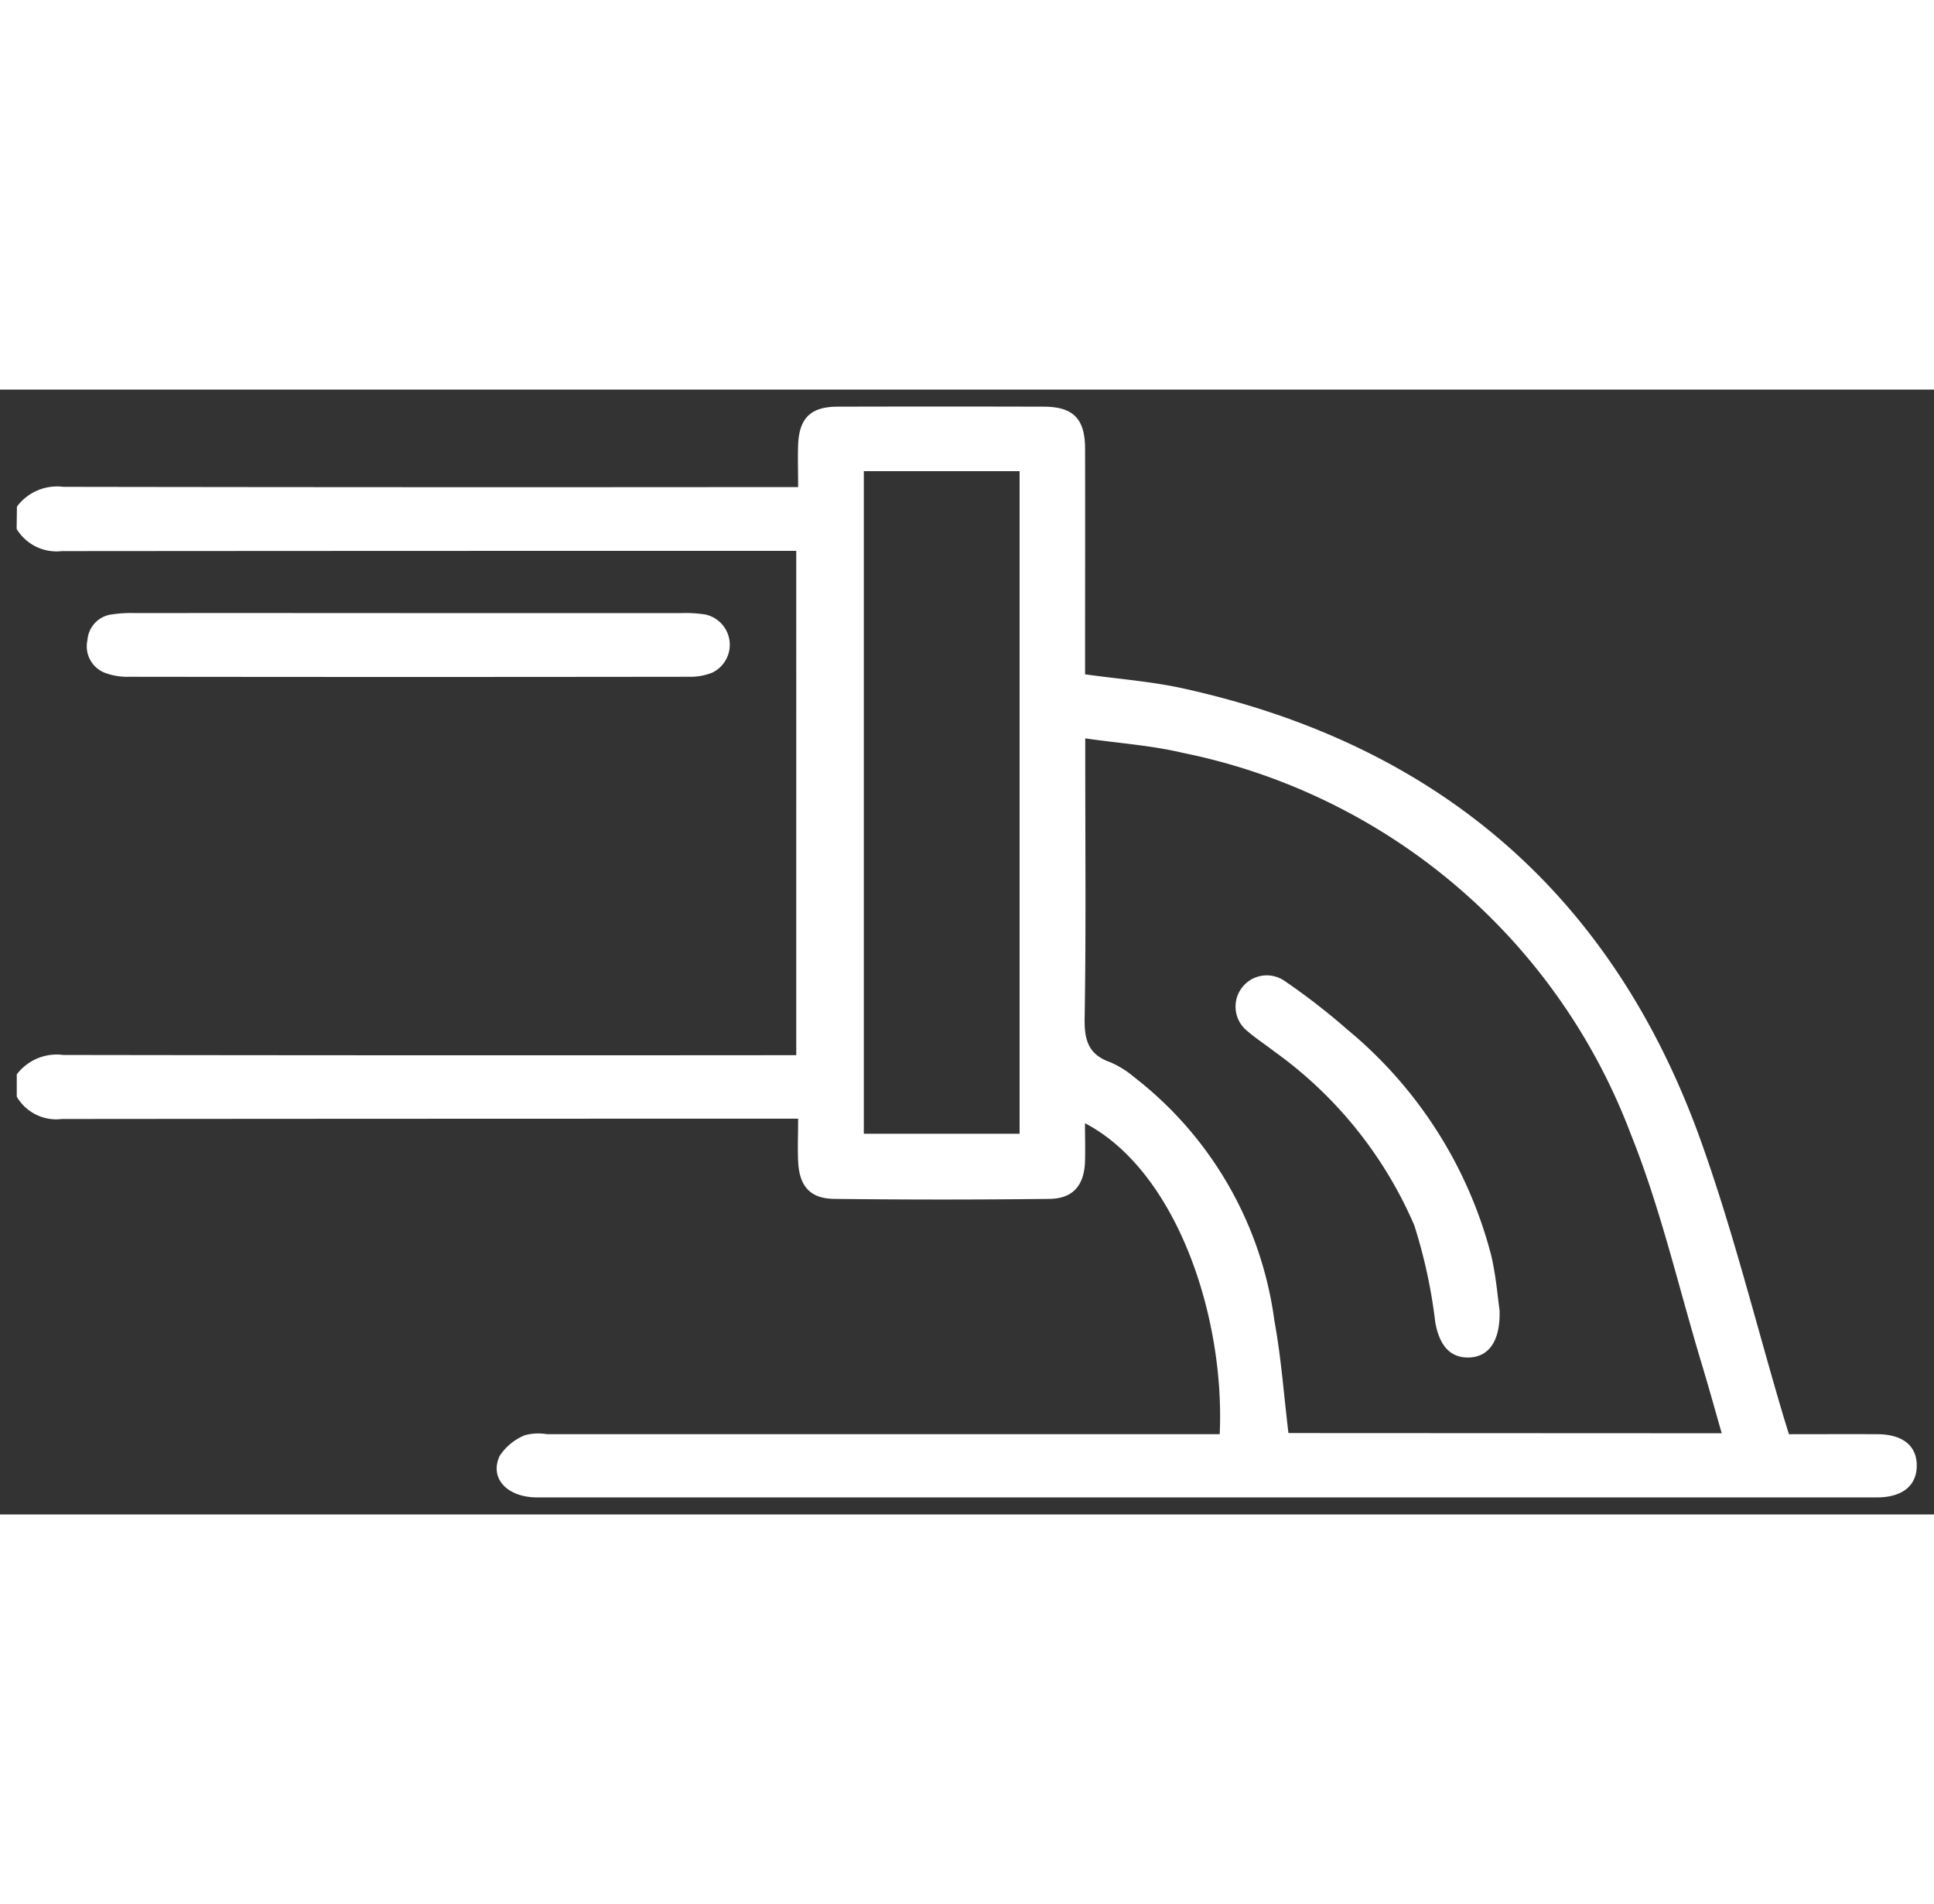
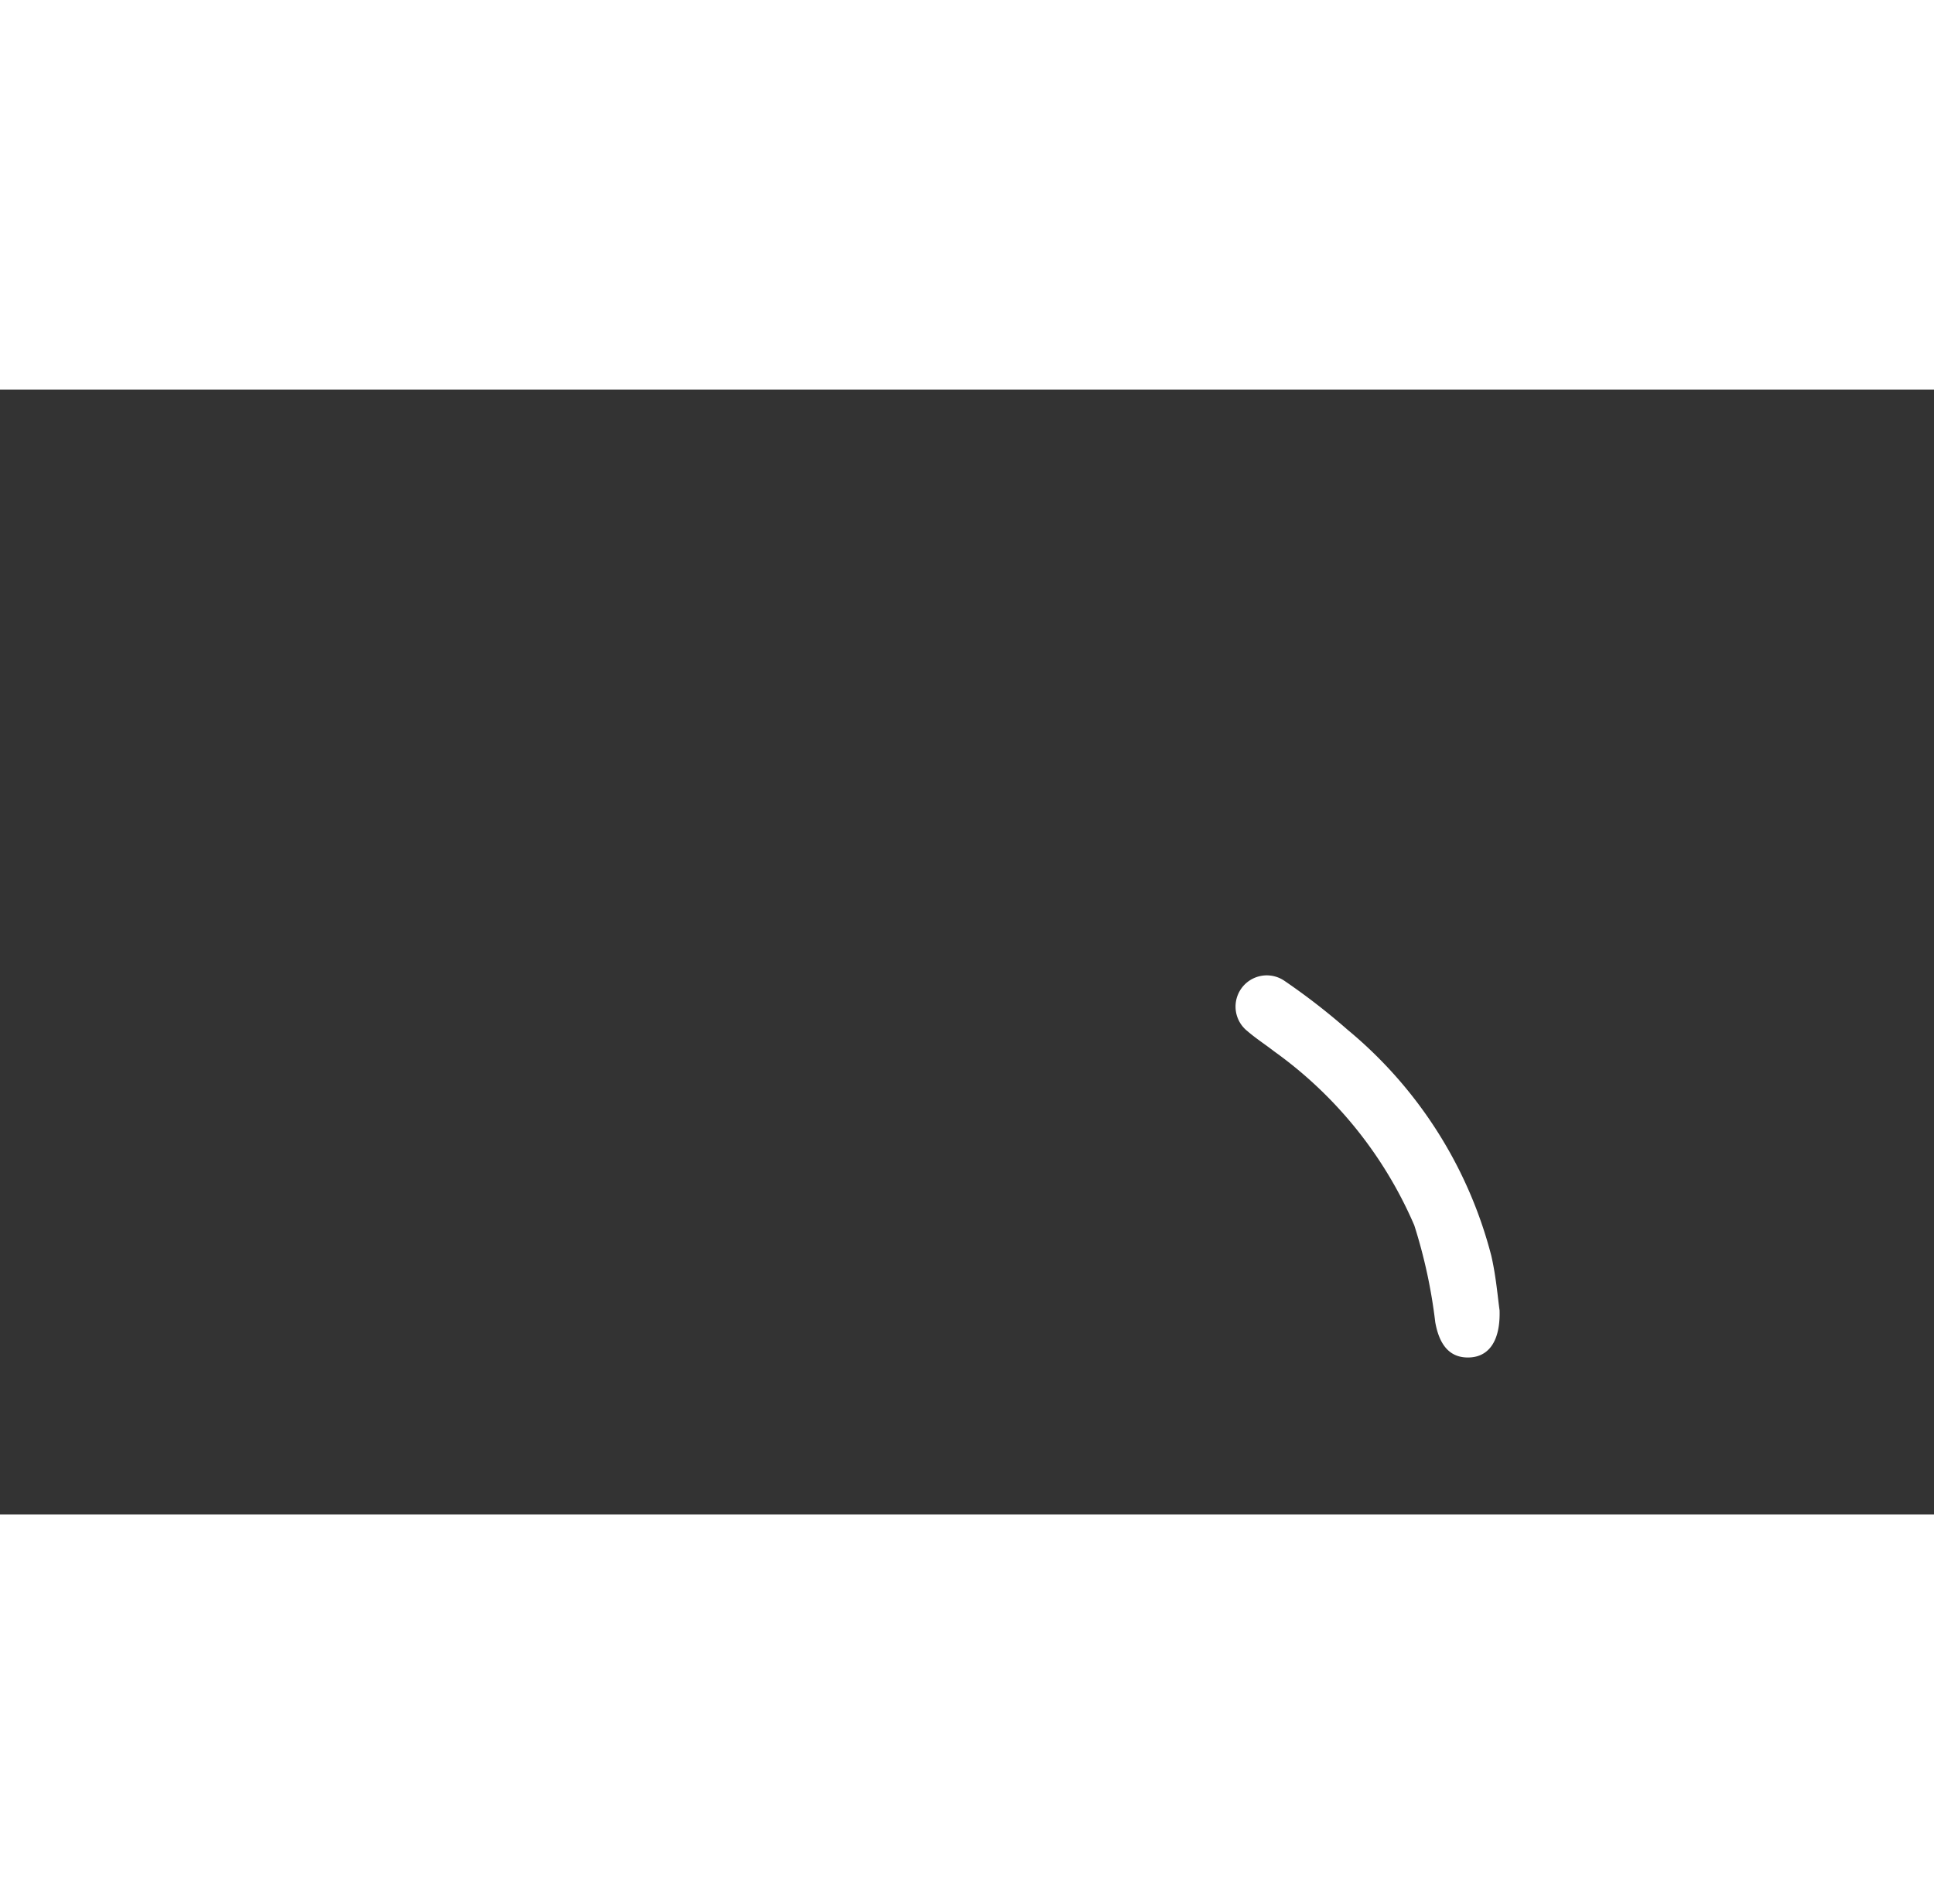
<svg xmlns="http://www.w3.org/2000/svg" width="56.886" height="56" viewBox="0 0 56.886 33.083">
  <rect x="0" y="0" width="56.886" height="33.083" fill="#333333" stroke="none" />
  <g id="dIAqlu" transform="translate(-585.202 -1814.778)">
    <g id="Group_8166" data-name="Group 8166">
-       <path id="Path_79457" data-name="Path 79457" d="M585.7,1818.22a1.471,1.471,0,0,1,1.365-.582q10.423.017,20.845.007h.768c0-.459-.014-.854,0-1.249.032-.784.374-1.114,1.16-1.116q3.028-.008,6.057,0c.869,0,1.22.35,1.223,1.227.005,2.019,0,4.038,0,6.057v.588c1,.14,1.959.21,2.891.416,7.49,1.655,12.625,6.064,15.217,13.293.947,2.641,1.622,5.38,2.421,8.074.051.172.106.344.175.566.87,0,1.74-.005,2.61,0,.744.006,1.156.347,1.149.936s-.437.923-1.176.923q-19.7,0-39.4,0c-.884,0-1.413-.558-1.106-1.222a1.623,1.623,0,0,1,.743-.608,1.533,1.533,0,0,1,.647-.03h19.789c.159-3.456-1.267-7.736-3.963-9.146,0,.4.013.778,0,1.15-.031.688-.359,1.068-1.045,1.076q-3.165.038-6.329,0c-.713-.008-1.031-.375-1.063-1.108-.018-.4,0-.792,0-1.251h-.7q-10.477,0-20.954.009a1.346,1.346,0,0,1-1.329-.656v-.655a1.473,1.473,0,0,1,1.368-.572q10.422.016,20.845.007h.715V1819.52h-.7q-10.449,0-20.9.008a1.371,1.371,0,0,1-1.332-.653Zm50.144,27.253c-.2-.7-.383-1.358-.58-2.012-.687-2.272-1.217-4.607-2.1-6.8a17.883,17.883,0,0,0-13.174-11.2c-.92-.218-1.877-.282-2.867-.425v.718c0,2.509.024,5.019-.018,7.527-.01.644.122,1.061.758,1.281a2.786,2.786,0,0,1,.691.431,10.868,10.868,0,0,1,4.133,7.174c.2,1.081.277,2.185.413,3.3Zm-20.652-8.809v-19.487h-4.582v19.487Z" fill="#ffffff" stroke="rgba(0,0,0,0)" stroke-width="1" />
-       <path id="Path_79458" data-name="Path 79458" d="M597.228,1821.351q4.008,0,8.015,0a3.768,3.768,0,0,1,.706.042.91.91,0,0,1,.2,1.711,1.739,1.739,0,0,1-.688.12q-8.234.011-16.467,0a1.859,1.859,0,0,1-.69-.11.834.834,0,0,1-.53-.966.821.821,0,0,1,.733-.76,3.821,3.821,0,0,1,.651-.038Q593.193,1821.348,597.228,1821.351Z" fill="#ffffff" stroke="rgba(0,0,0,0)" stroke-width="1" />
      <path id="Path_79459" data-name="Path 79459" d="M629.31,1841.856c.027.915-.324,1.357-.868,1.387-.576.031-.9-.34-1.024-1.037a15.258,15.258,0,0,0-.617-2.849,12.231,12.231,0,0,0-4.122-5.116c-.257-.2-.535-.378-.782-.592a.919.919,0,0,1,1.09-1.479,19.356,19.356,0,0,1,1.851,1.435,12.771,12.771,0,0,1,4.229,6.649C629.209,1840.871,629.259,1841.508,629.31,1841.856Z" fill="#ffffff" stroke="rgba(0,0,0,0)" stroke-width="1" />
    </g>
  </g>
</svg>